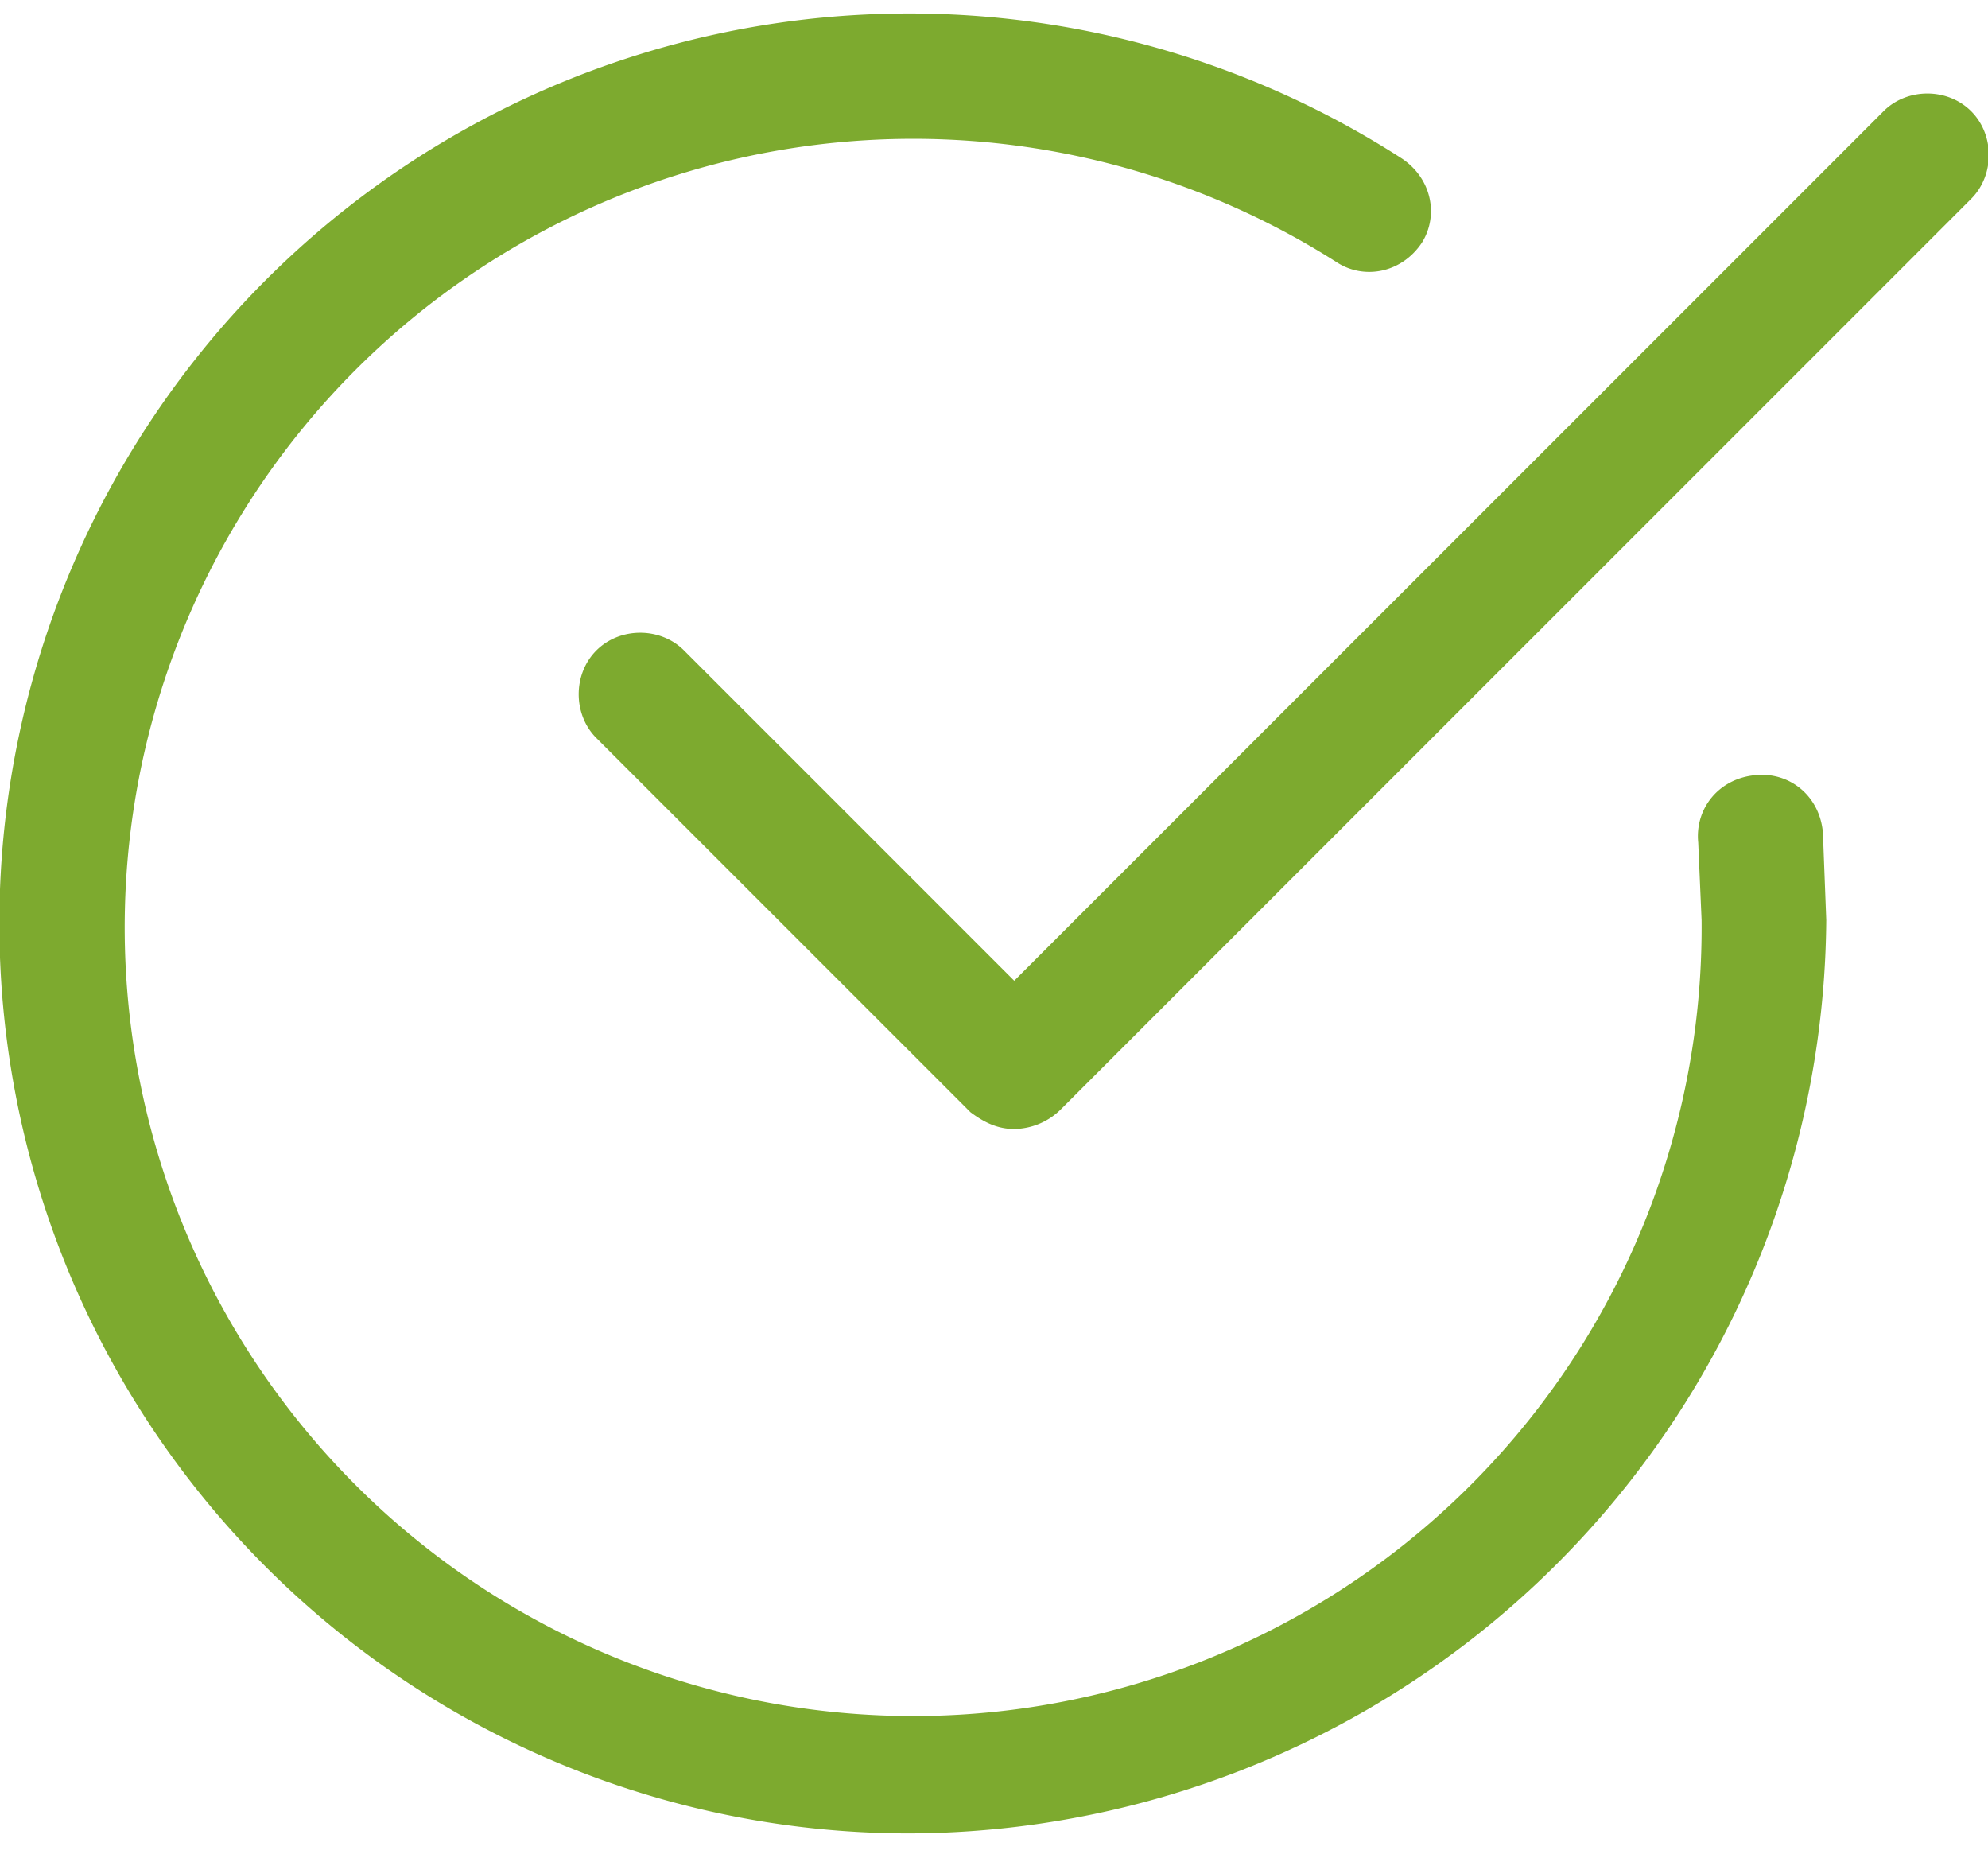
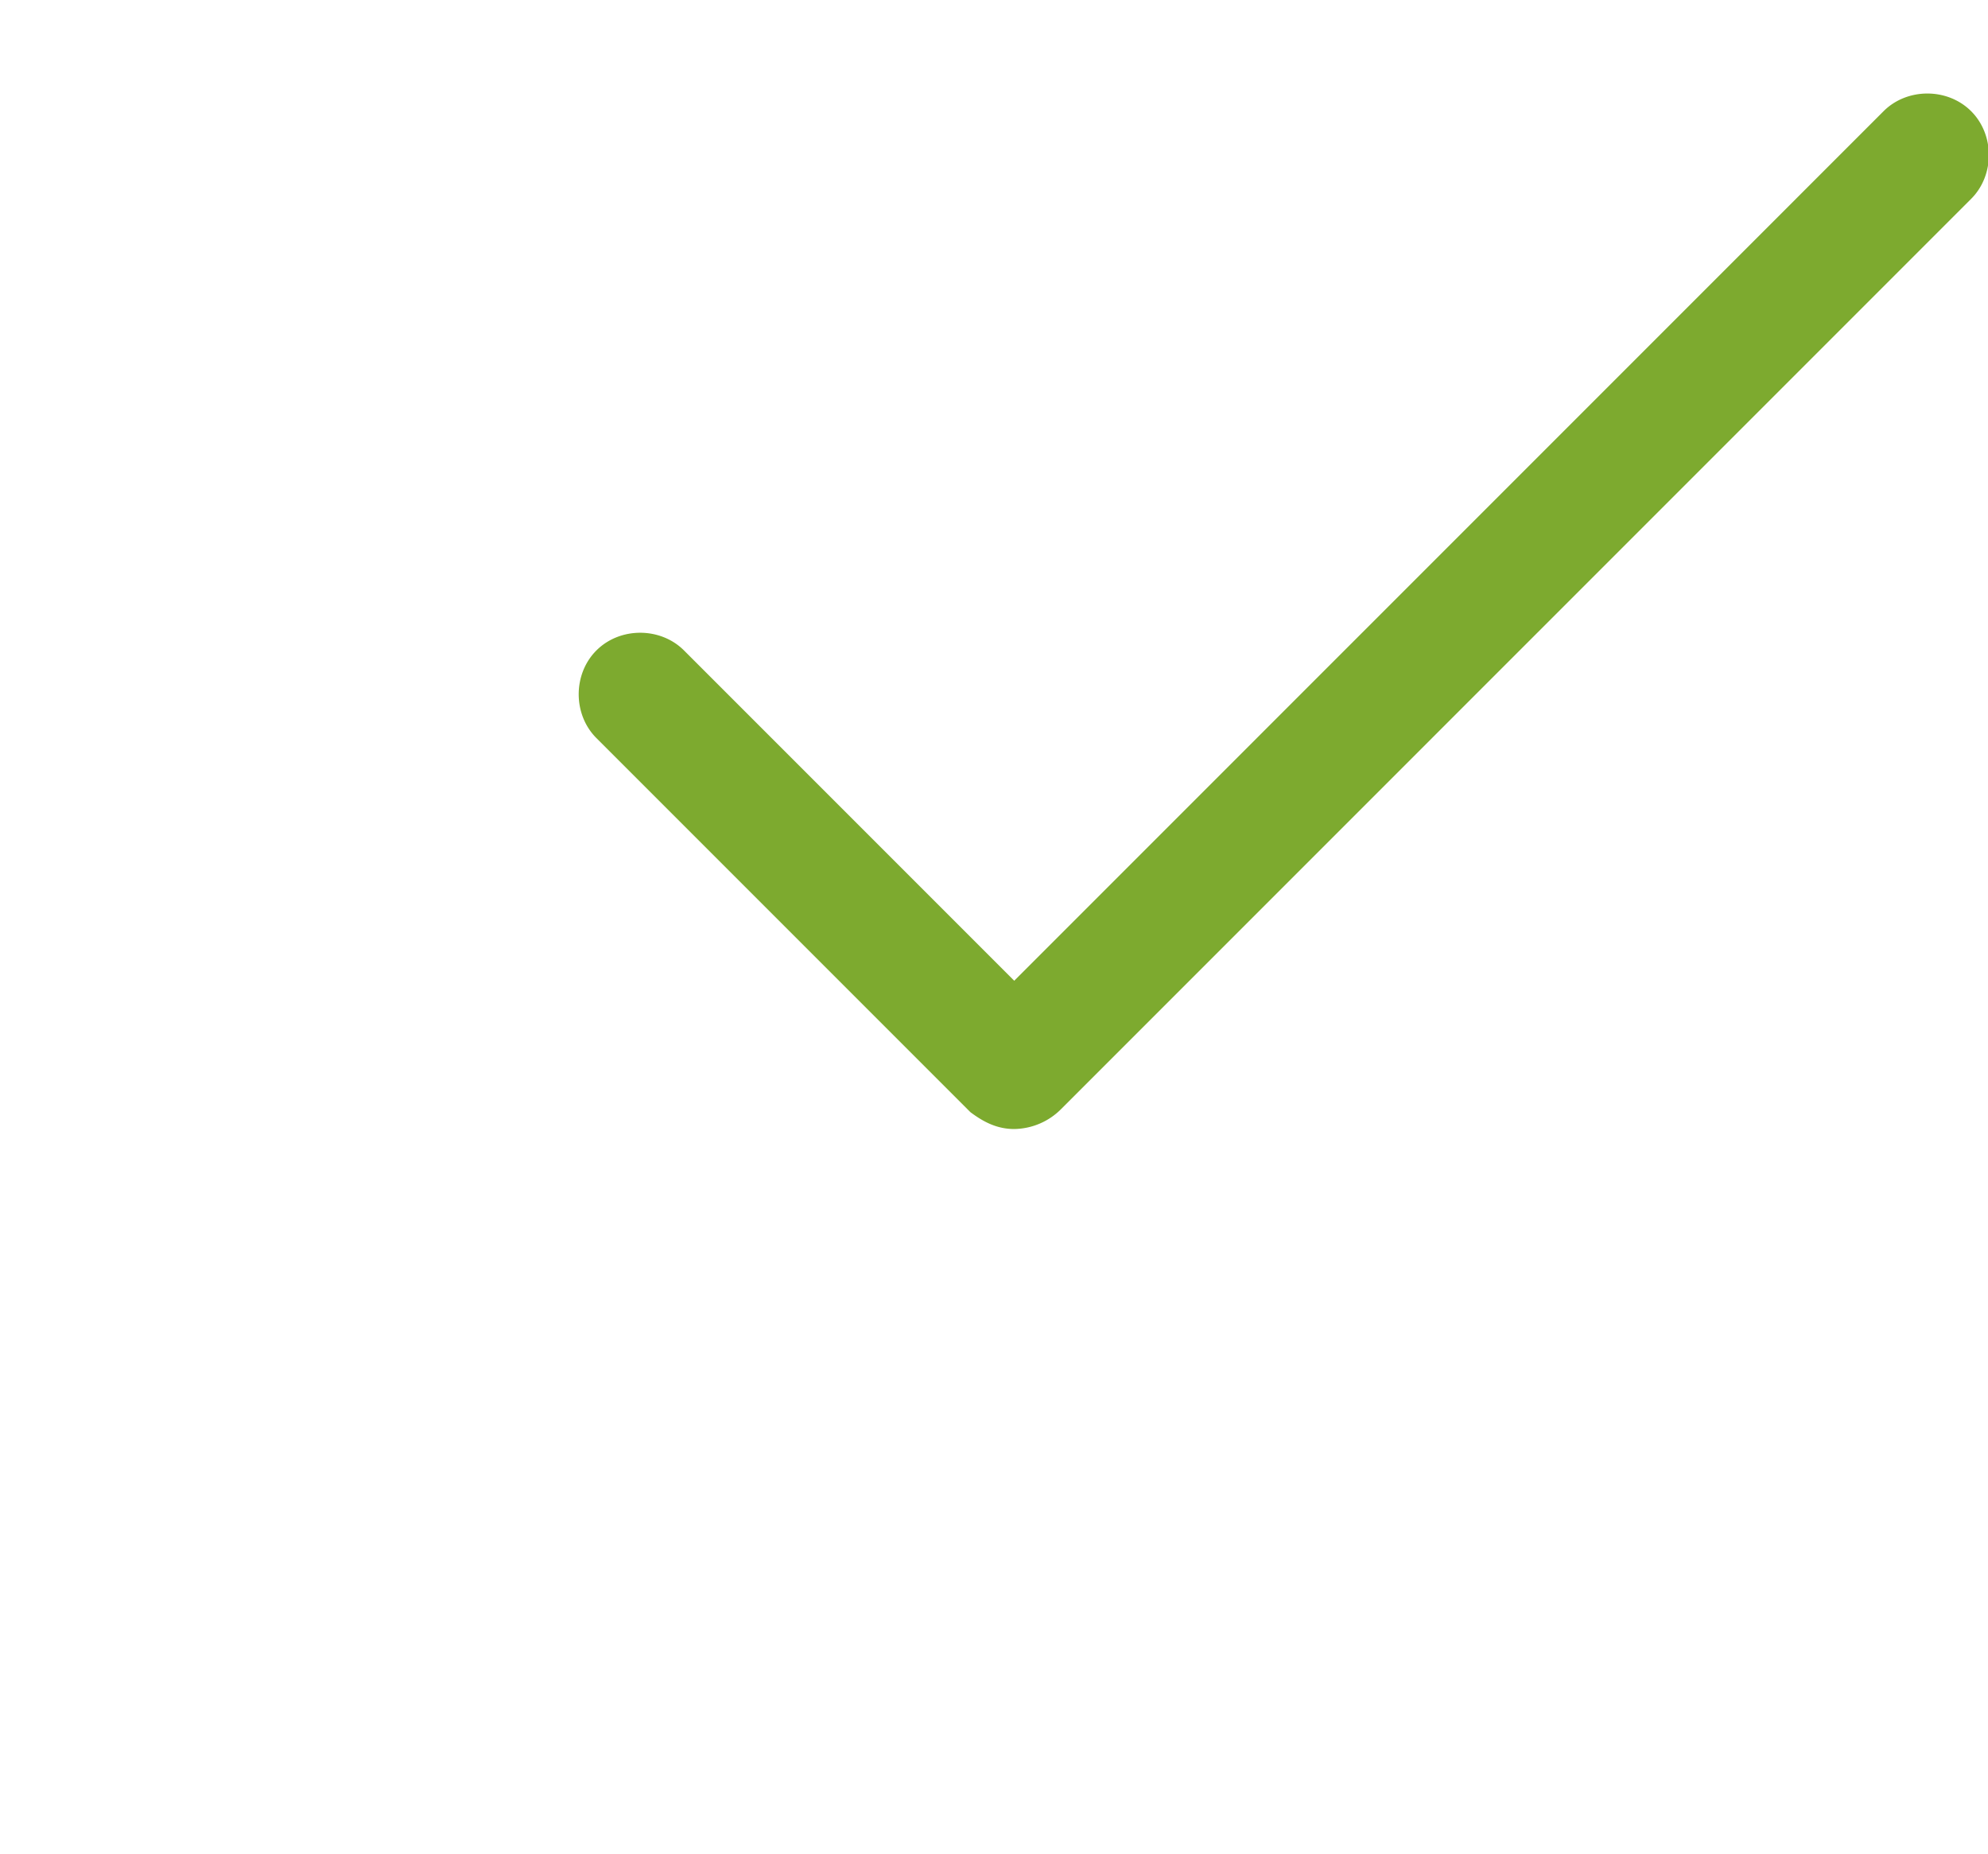
<svg xmlns="http://www.w3.org/2000/svg" viewBox="0 0 59 55">
-   <path d="M27 54.4A27 27 0 1141.6 4.7c.9.6 1.1 1.7.6 2.5-.6.9-1.7 1.1-2.5.6a23.4 23.4 0 1010.8 19.5l-.1-2.3c-.1-1 .6-1.9 1.7-2 1-.1 1.9.6 2 1.7l.1 2.6A27.3 27.3 0 0127 54.4z" fill="#7daa2f" />
  <path d="M30.1 33.5c-.5 0-.9-.2-1.3-.5L17.7 21.9c-.7-.7-.7-1.9 0-2.6.7-.7 1.9-.7 2.6 0l9.8 9.8L55.9 3.3c.7-.7 1.9-.7 2.6 0 .7.7.7 1.9 0 2.6l-27 27a2 2 0 01-1.4.6z" fill="#7daa2f" />
</svg>